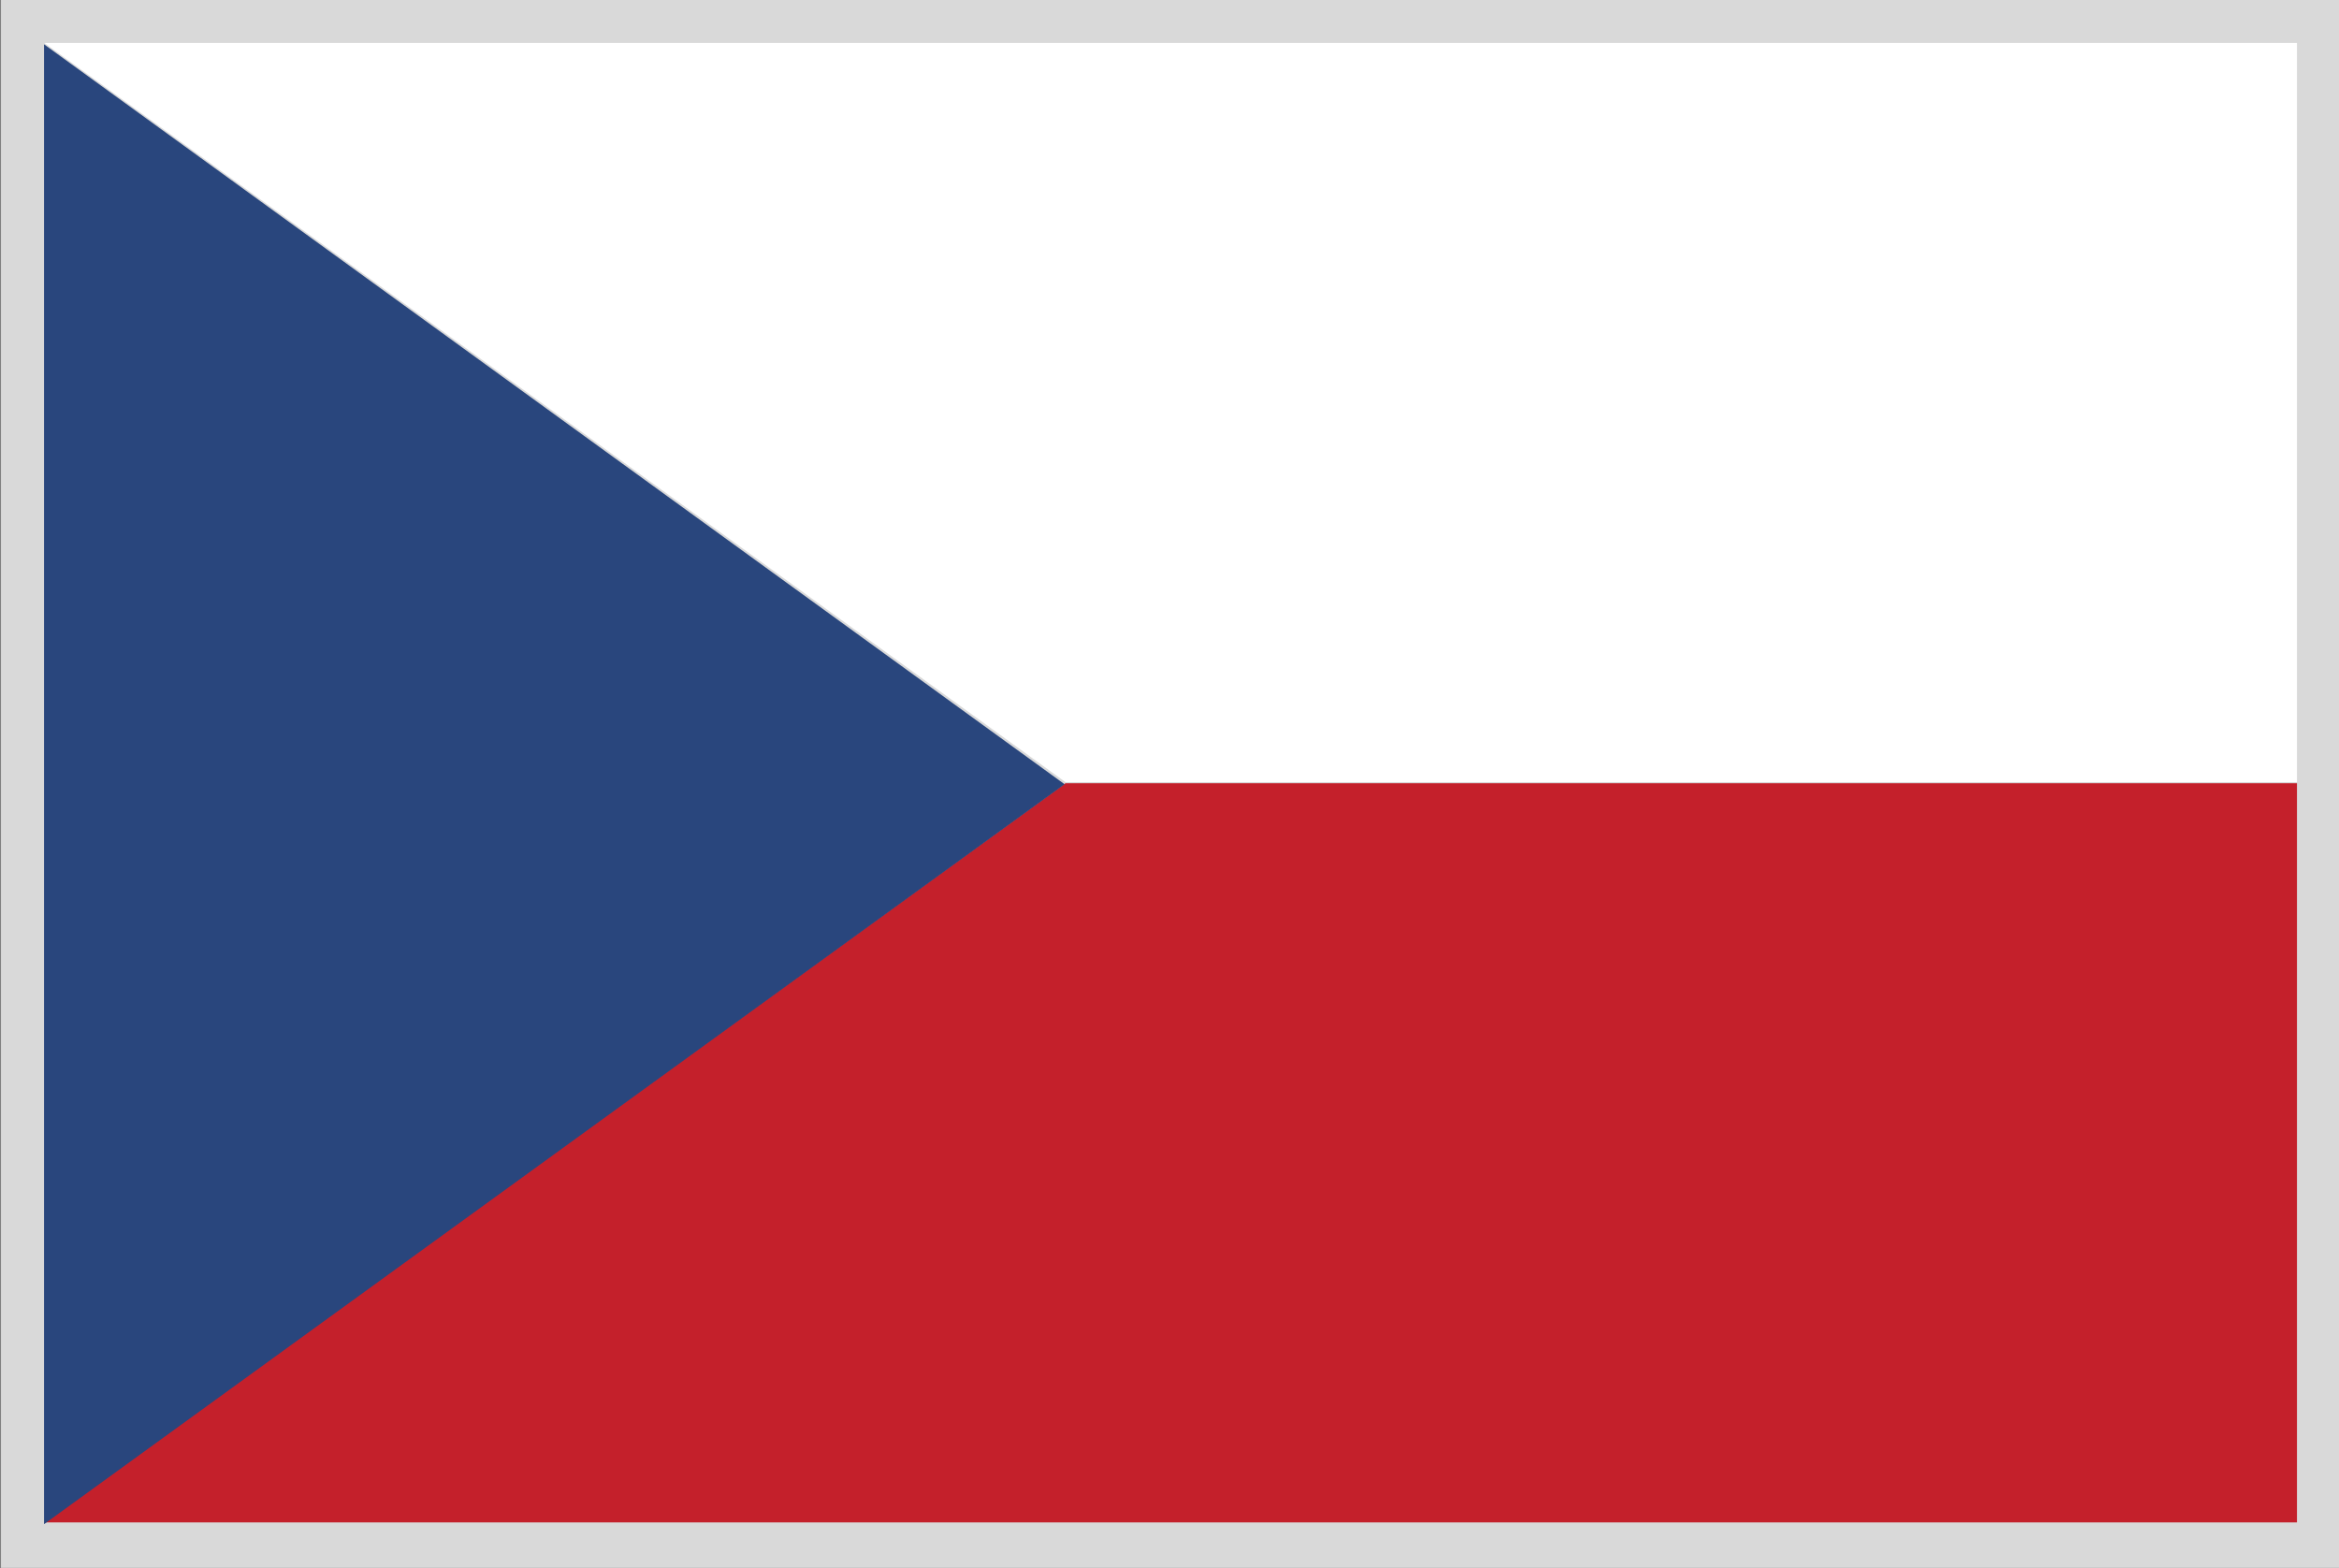
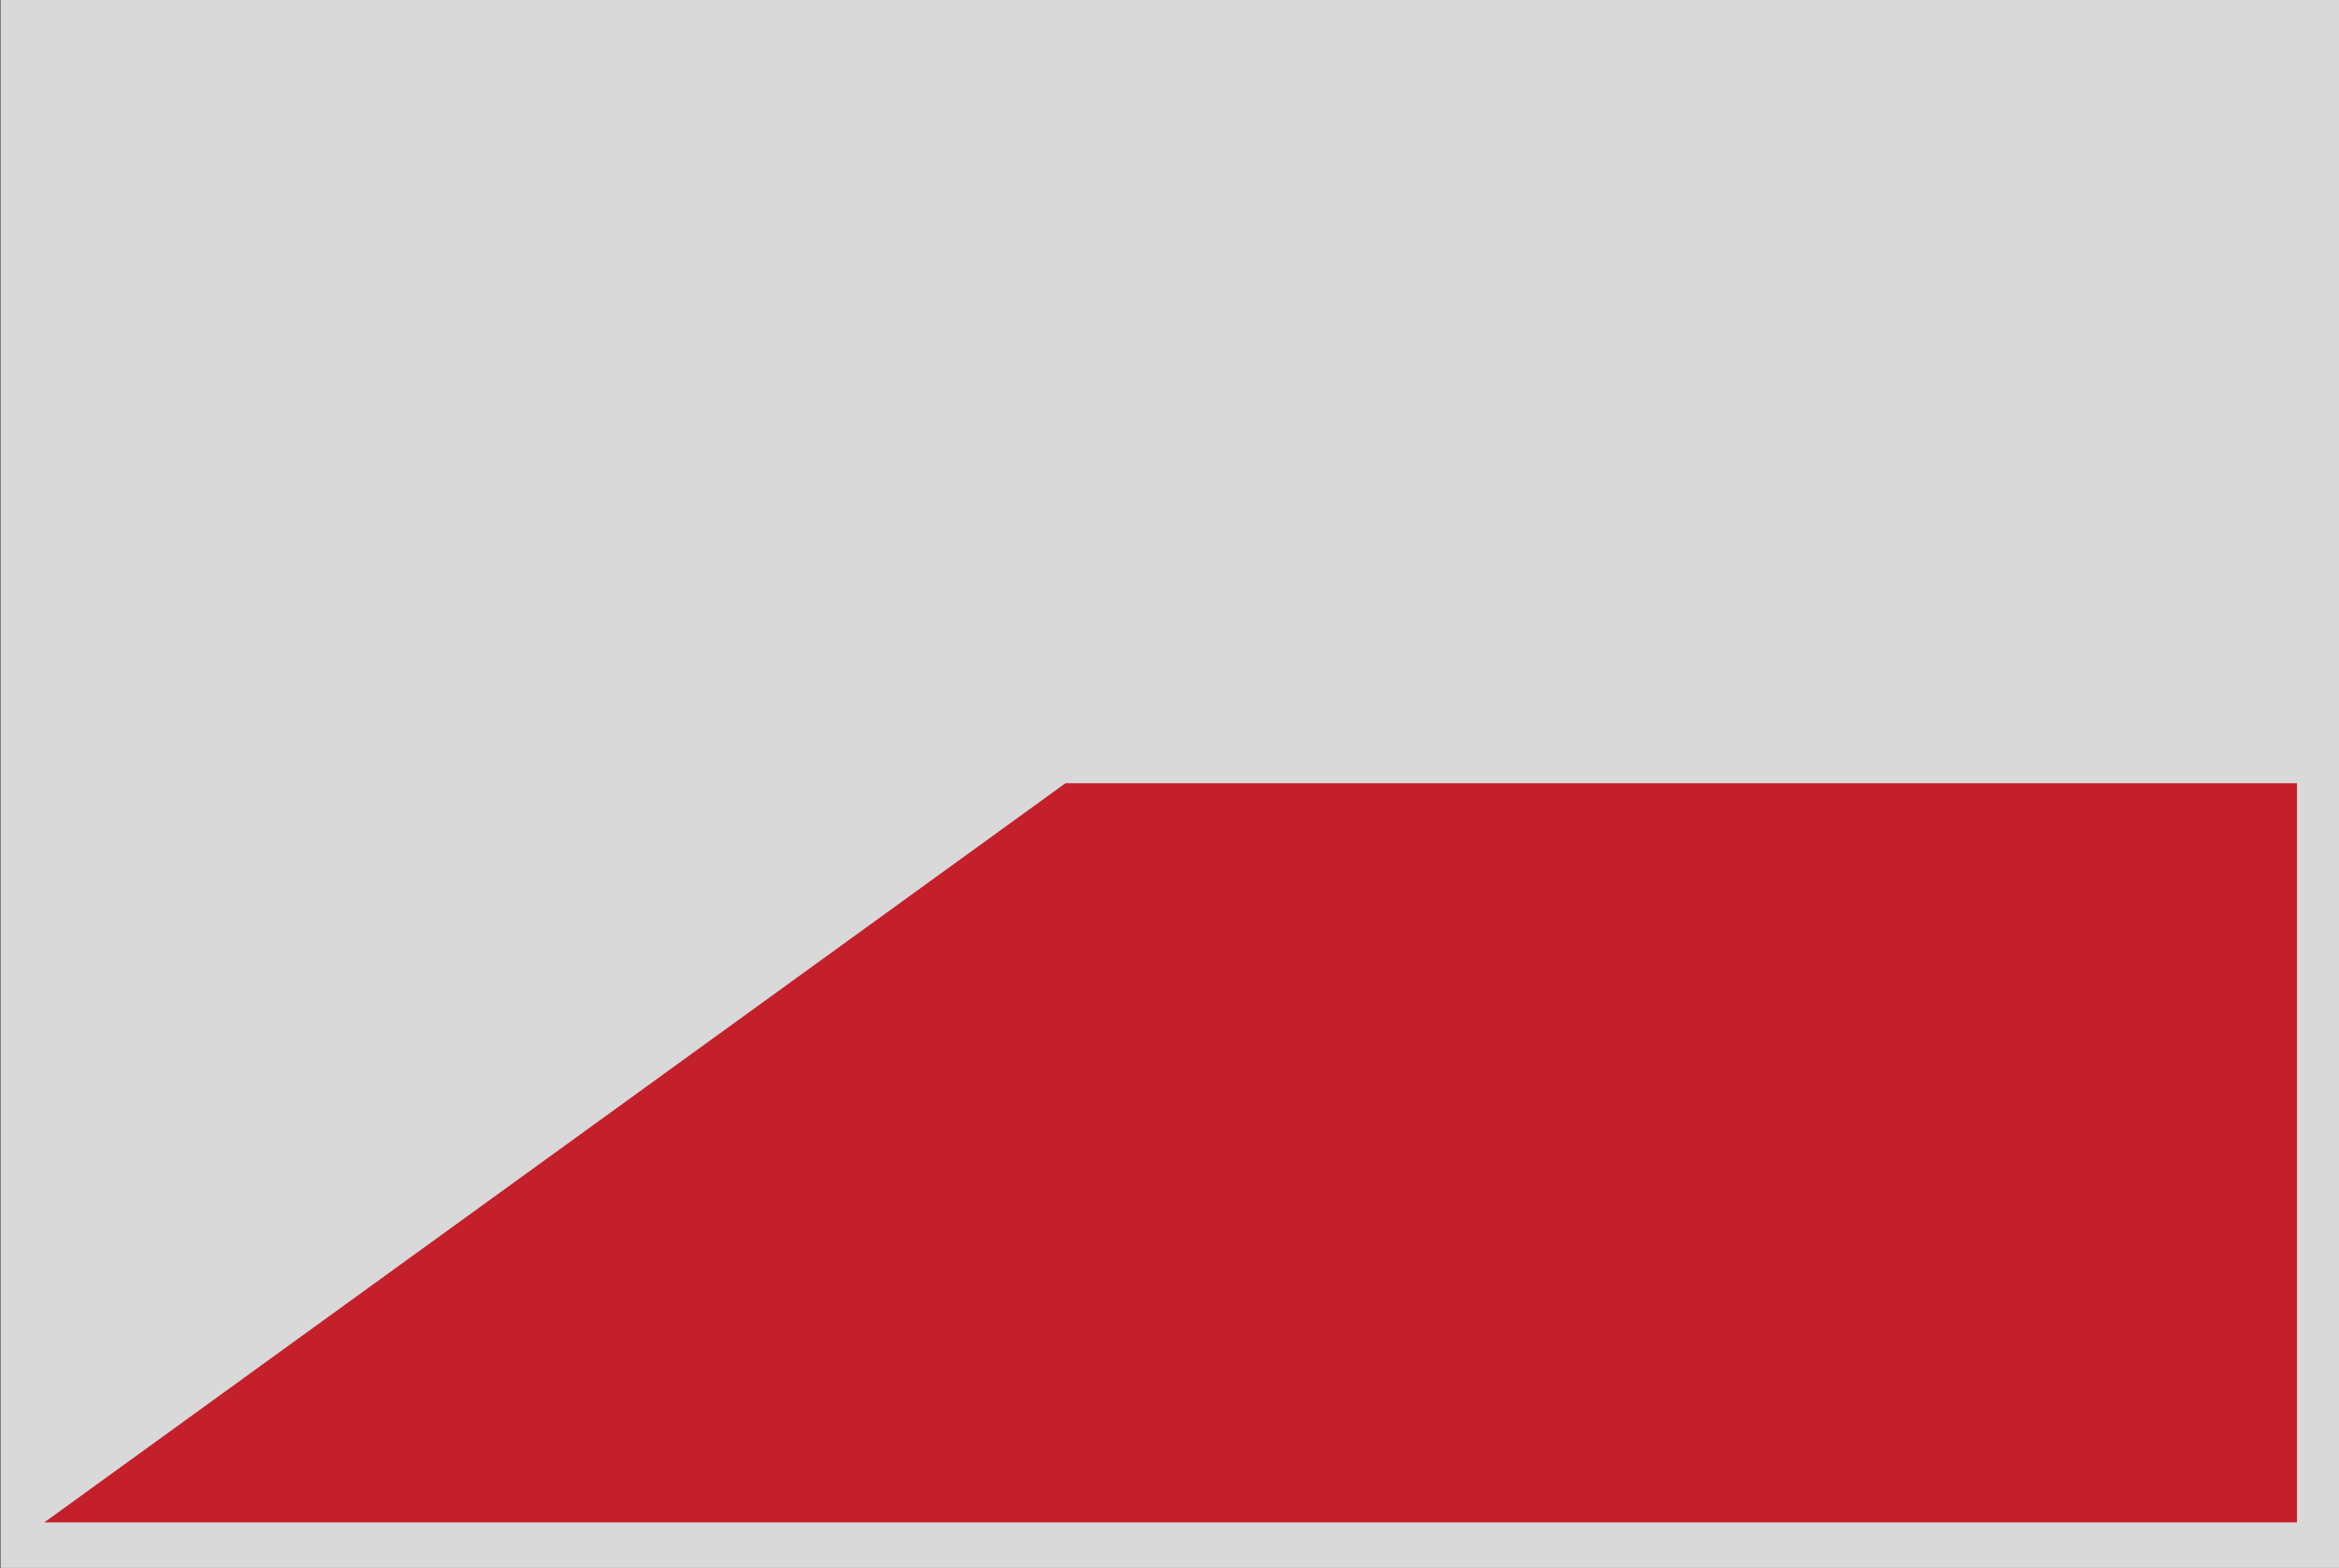
<svg xmlns="http://www.w3.org/2000/svg" version="1.1" id="Vrstva_1" x="0px" y="0px" viewBox="0 0 819.5 549.4" enable-background="new 0 0 819.5 549.4" xml:space="preserve">
  <rect x="0" y="0" width="819.5" height="549.4" fill="#808080" stroke="none" />
  <g>
    <g transform="matrix(0.374,0,0,0.348,-261.383,-1257.75)">
      <rect x="699.8" y="3614.2" fill="#D9D9D9" width="2193.9" height="1578.6" />
    </g>
    <g transform="matrix(1.017,0,0,1,-127.01,-0.019)">
      <g transform="matrix(6.65,0,0,0.499,-1812.95,-1165.01)">
-         <path fill="#FFFFFF" d="M410.4,2364.9H293.7l52.9,519h63.8V2364.9z" />
-       </g>
+         </g>
      <g transform="matrix(6.65,0,0,0.499,-1812.95,-1157.53)">
        <path fill="#C4202B" d="M410.4,2869.7h-63.8l-52.9,519h116.7V2869.7z" />
      </g>
      <g transform="matrix(1.47591e-16,2.659,-1.803,1.00072e-16,781.386,-1848.41)">
-         <path fill="#29467D" d="M798.5,160.7l97.5,195H701L798.5,160.7z" />
+         <path fill="#29467D" d="M798.5,160.7H701L798.5,160.7z" />
      </g>
    </g>
  </g>
</svg>